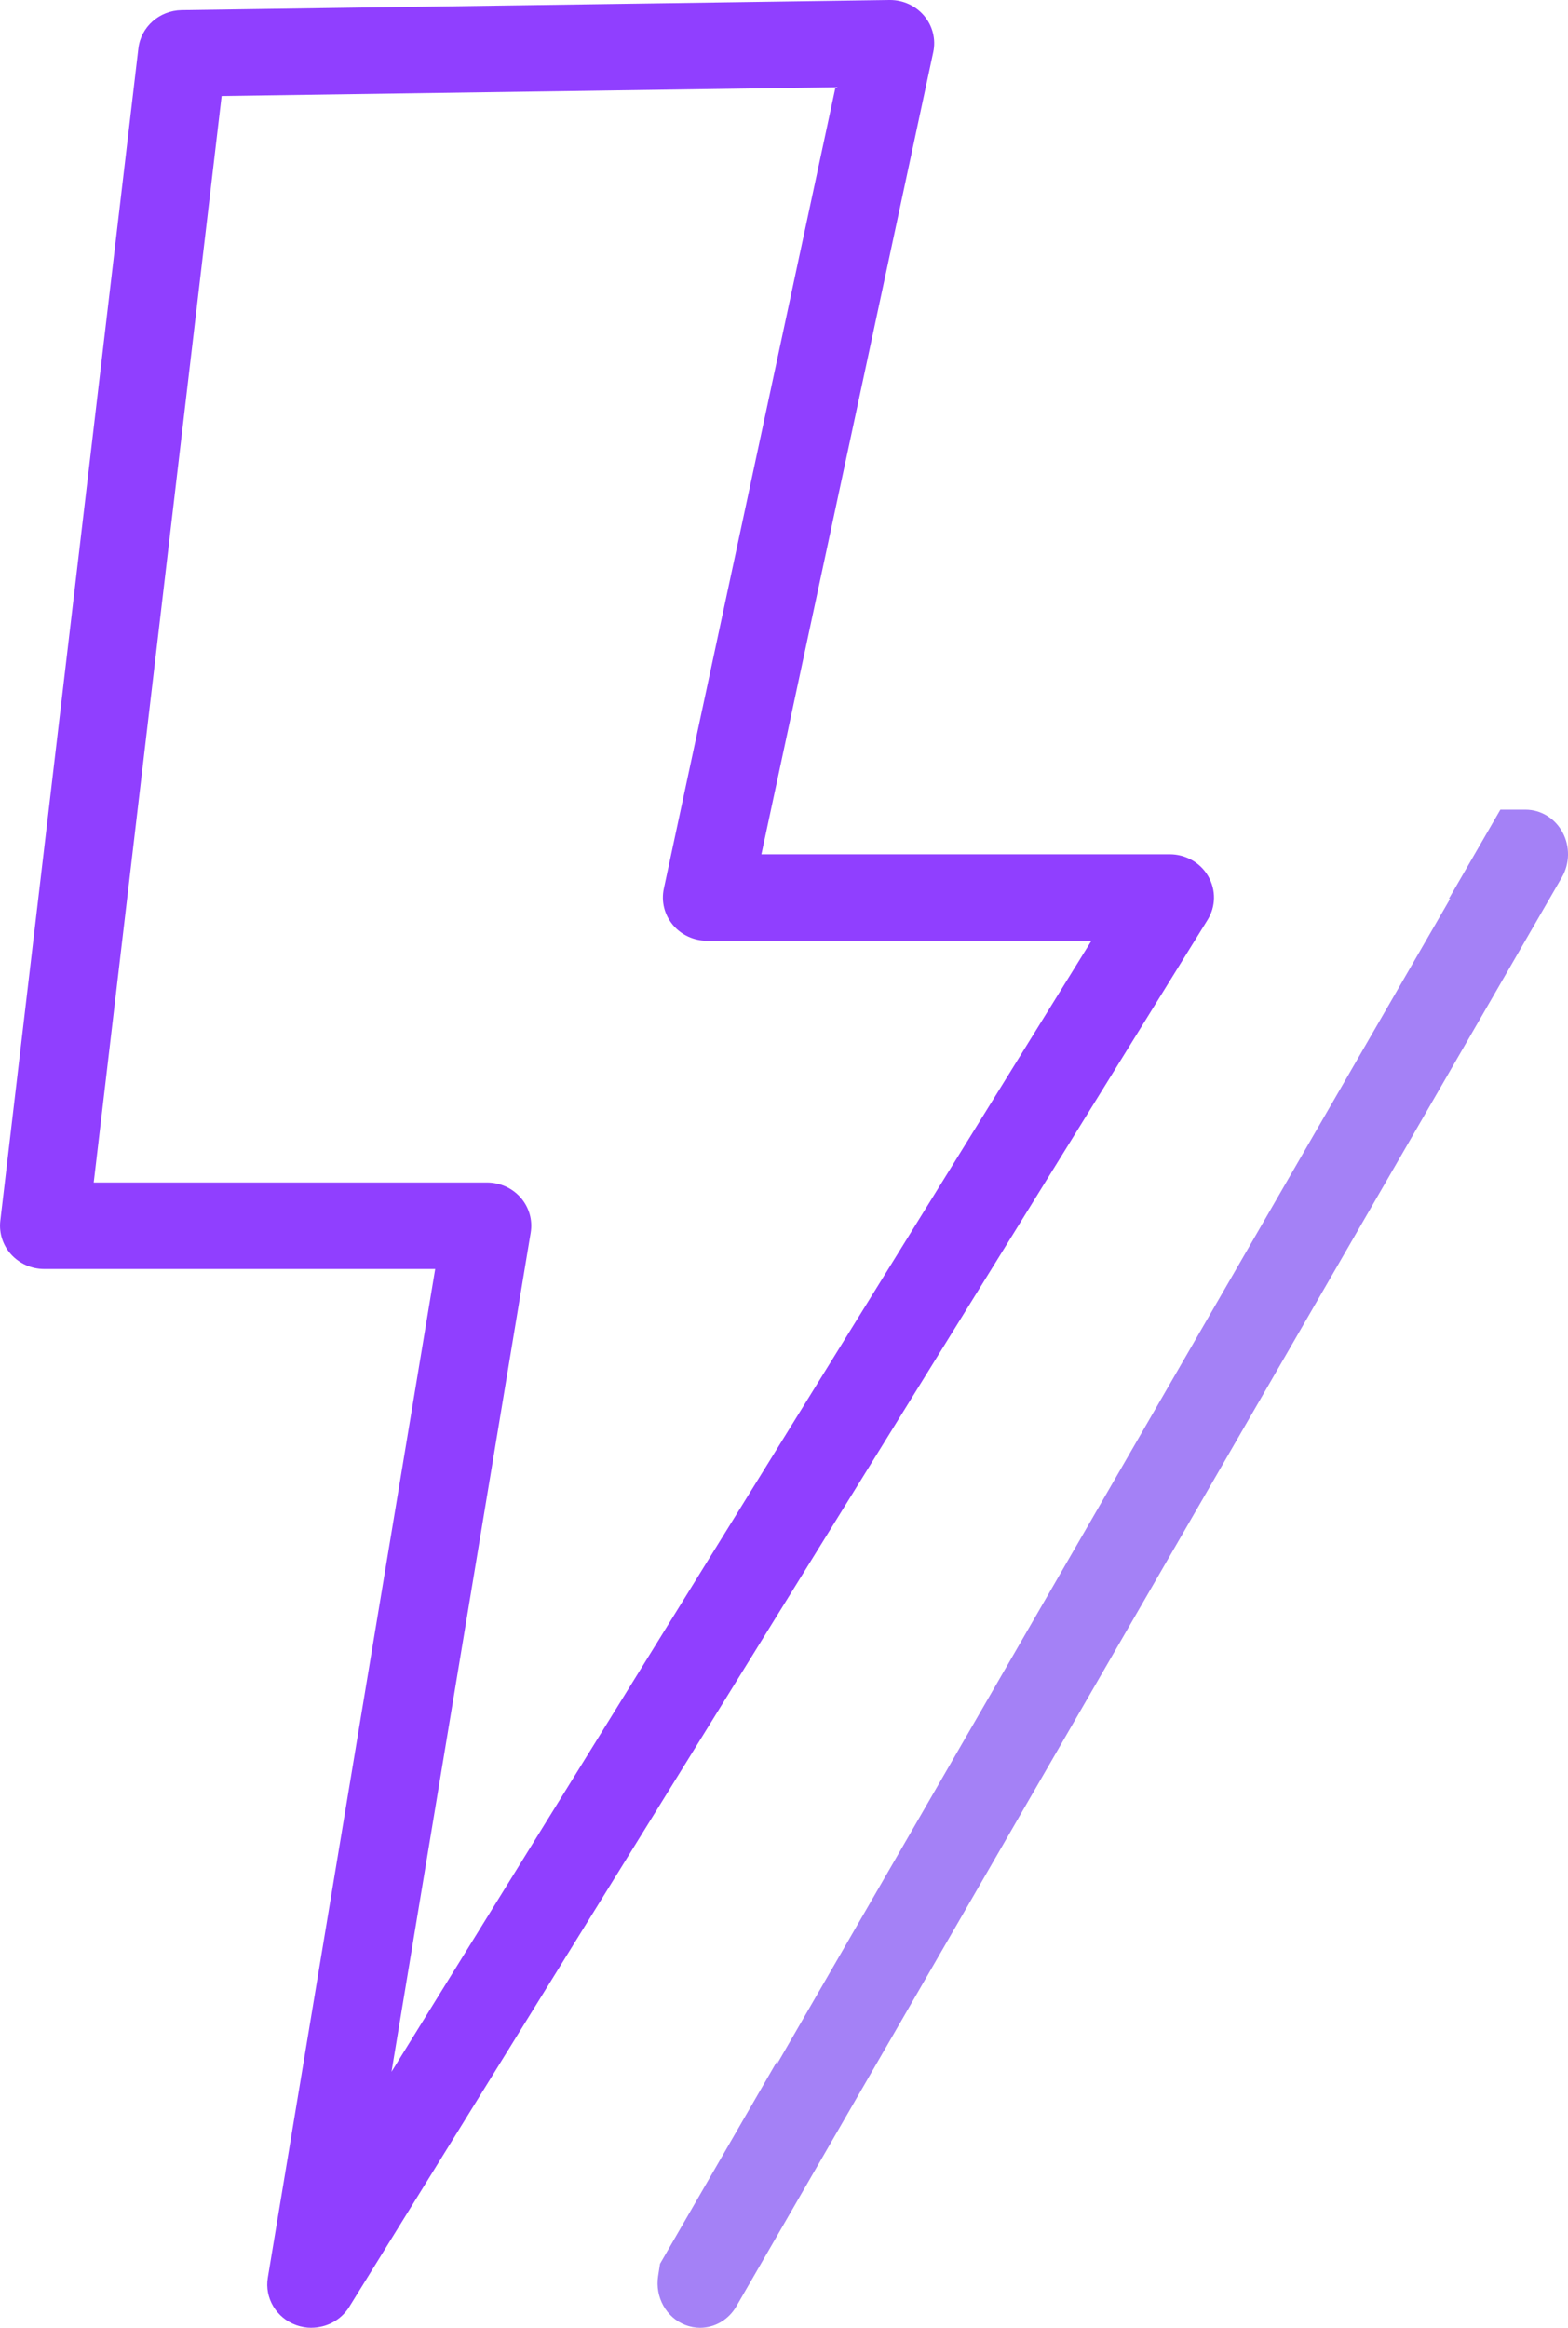
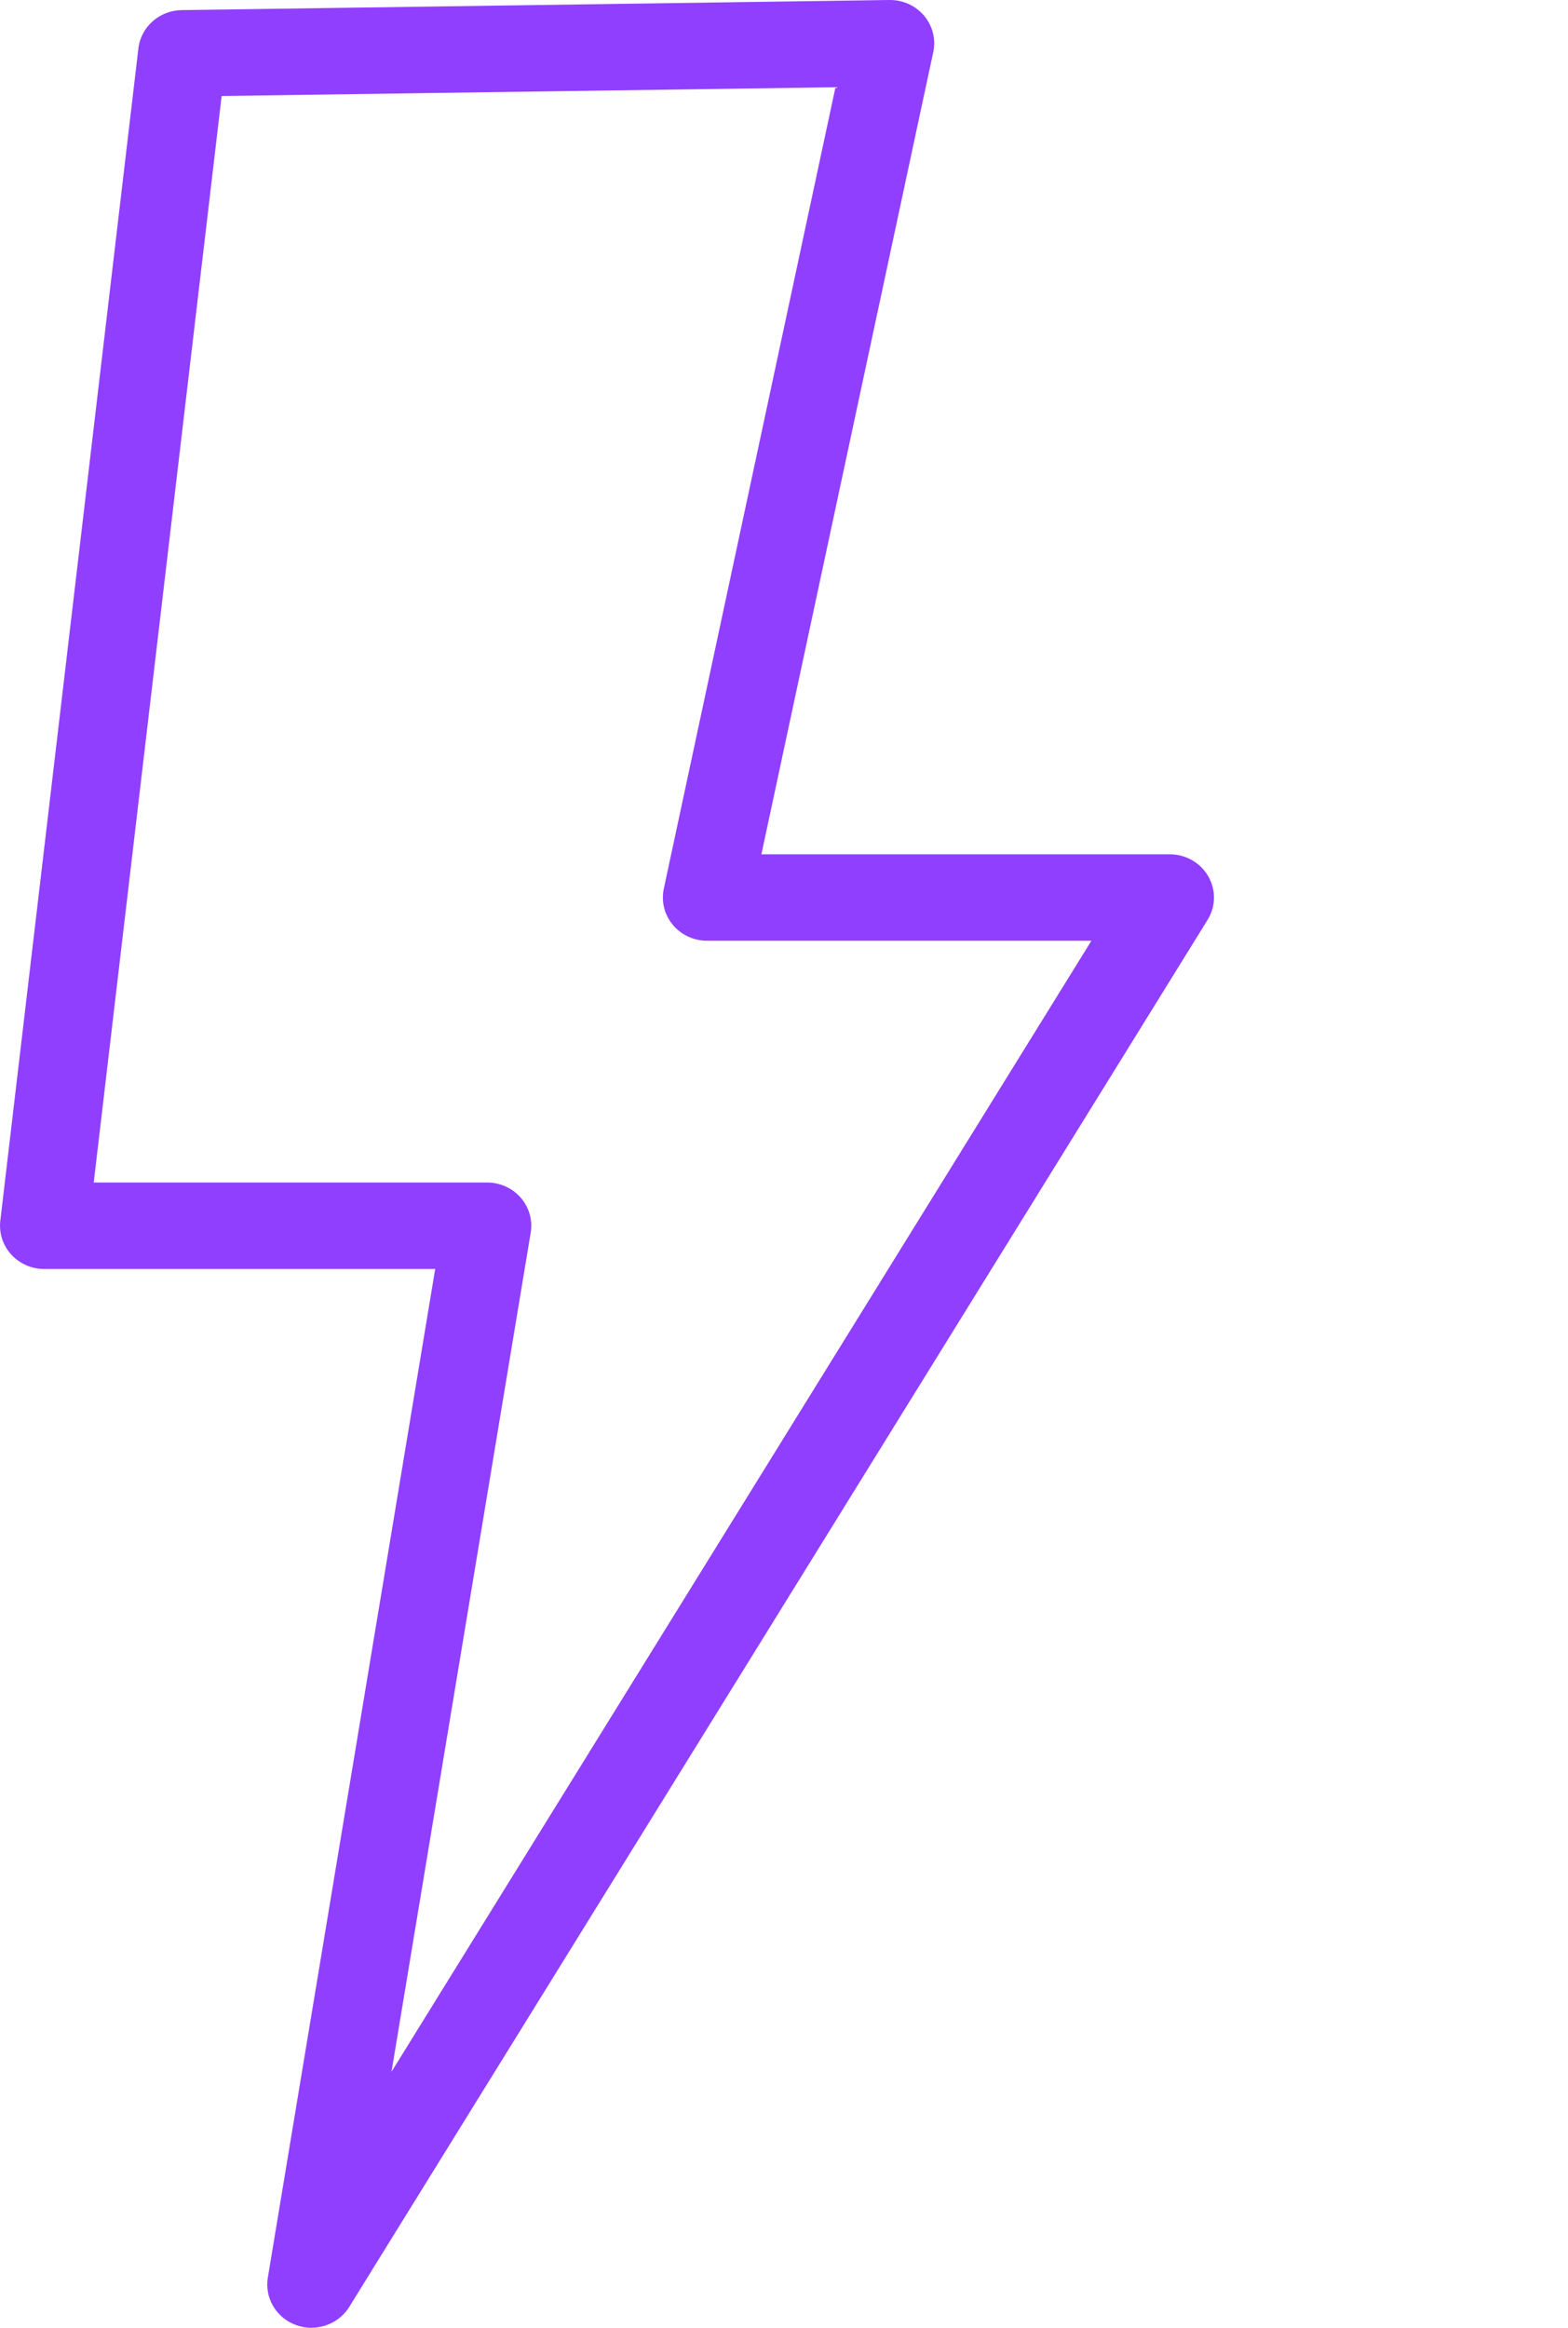
<svg xmlns="http://www.w3.org/2000/svg" width="31" height="46" viewBox="0 0 31 46" fill="none">
  <g clip-path="url(#clip0_1184_32600)">
    <path d="M6.157 46C6.056 46 5.954 45.983 5.855 45.947C5.463 45.806 5.228 45.412 5.295 45.009L8.604 25.077H0.874C0.624 25.077 0.388 24.972 0.222 24.791C0.056 24.609 -0.022 24.366 0.006 24.125L2.736 0.957C2.786 0.53 3.152 0.207 3.59 0.2L17.584 0C17.588 0 17.593 0 17.597 0C17.858 0 18.104 0.114 18.27 0.311C18.439 0.511 18.505 0.776 18.451 1.029L15.053 16.882H23.127C23.443 16.882 23.733 17.048 23.888 17.317C24.043 17.586 24.038 17.915 23.874 18.178L6.904 45.588C6.742 45.849 6.455 45.999 6.157 45.999V46ZM1.853 23.368H9.63C9.886 23.368 10.13 23.478 10.296 23.669C10.461 23.86 10.534 24.112 10.492 24.359L7.74 40.941L21.578 18.59H13.978C13.715 18.59 13.466 18.474 13.301 18.275C13.135 18.075 13.07 17.813 13.124 17.561L16.518 1.724L4.382 1.897L1.853 23.368Z" fill="#903FFF" />
  </g>
  <g clip-path="url(#clip1_1184_32600)">
-     <path d="M30.892 16.448C30.743 16.171 30.464 16 30.16 16H29.663L28.645 17.76H28.67L15.362 40.788L15.373 40.715L13.049 44.735L13.011 44.979C12.947 45.395 13.173 45.8 13.55 45.945C13.645 45.982 13.743 46 13.84 46C14.127 46 14.402 45.845 14.558 45.576L30.879 17.336C31.036 17.064 31.041 16.724 30.892 16.448Z" fill="#A481F6" />
-   </g>
+     </g>
  <defs>
    <clipPath id="clip0_1184_32600">
      <rect width="24" height="46" fill="white" />
    </clipPath>
    <clipPath id="clip1_1184_32600">
-       <rect width="18" height="30" fill="white" transform="translate(13 16)" />
-     </clipPath>
+       </clipPath>
  </defs>
</svg>